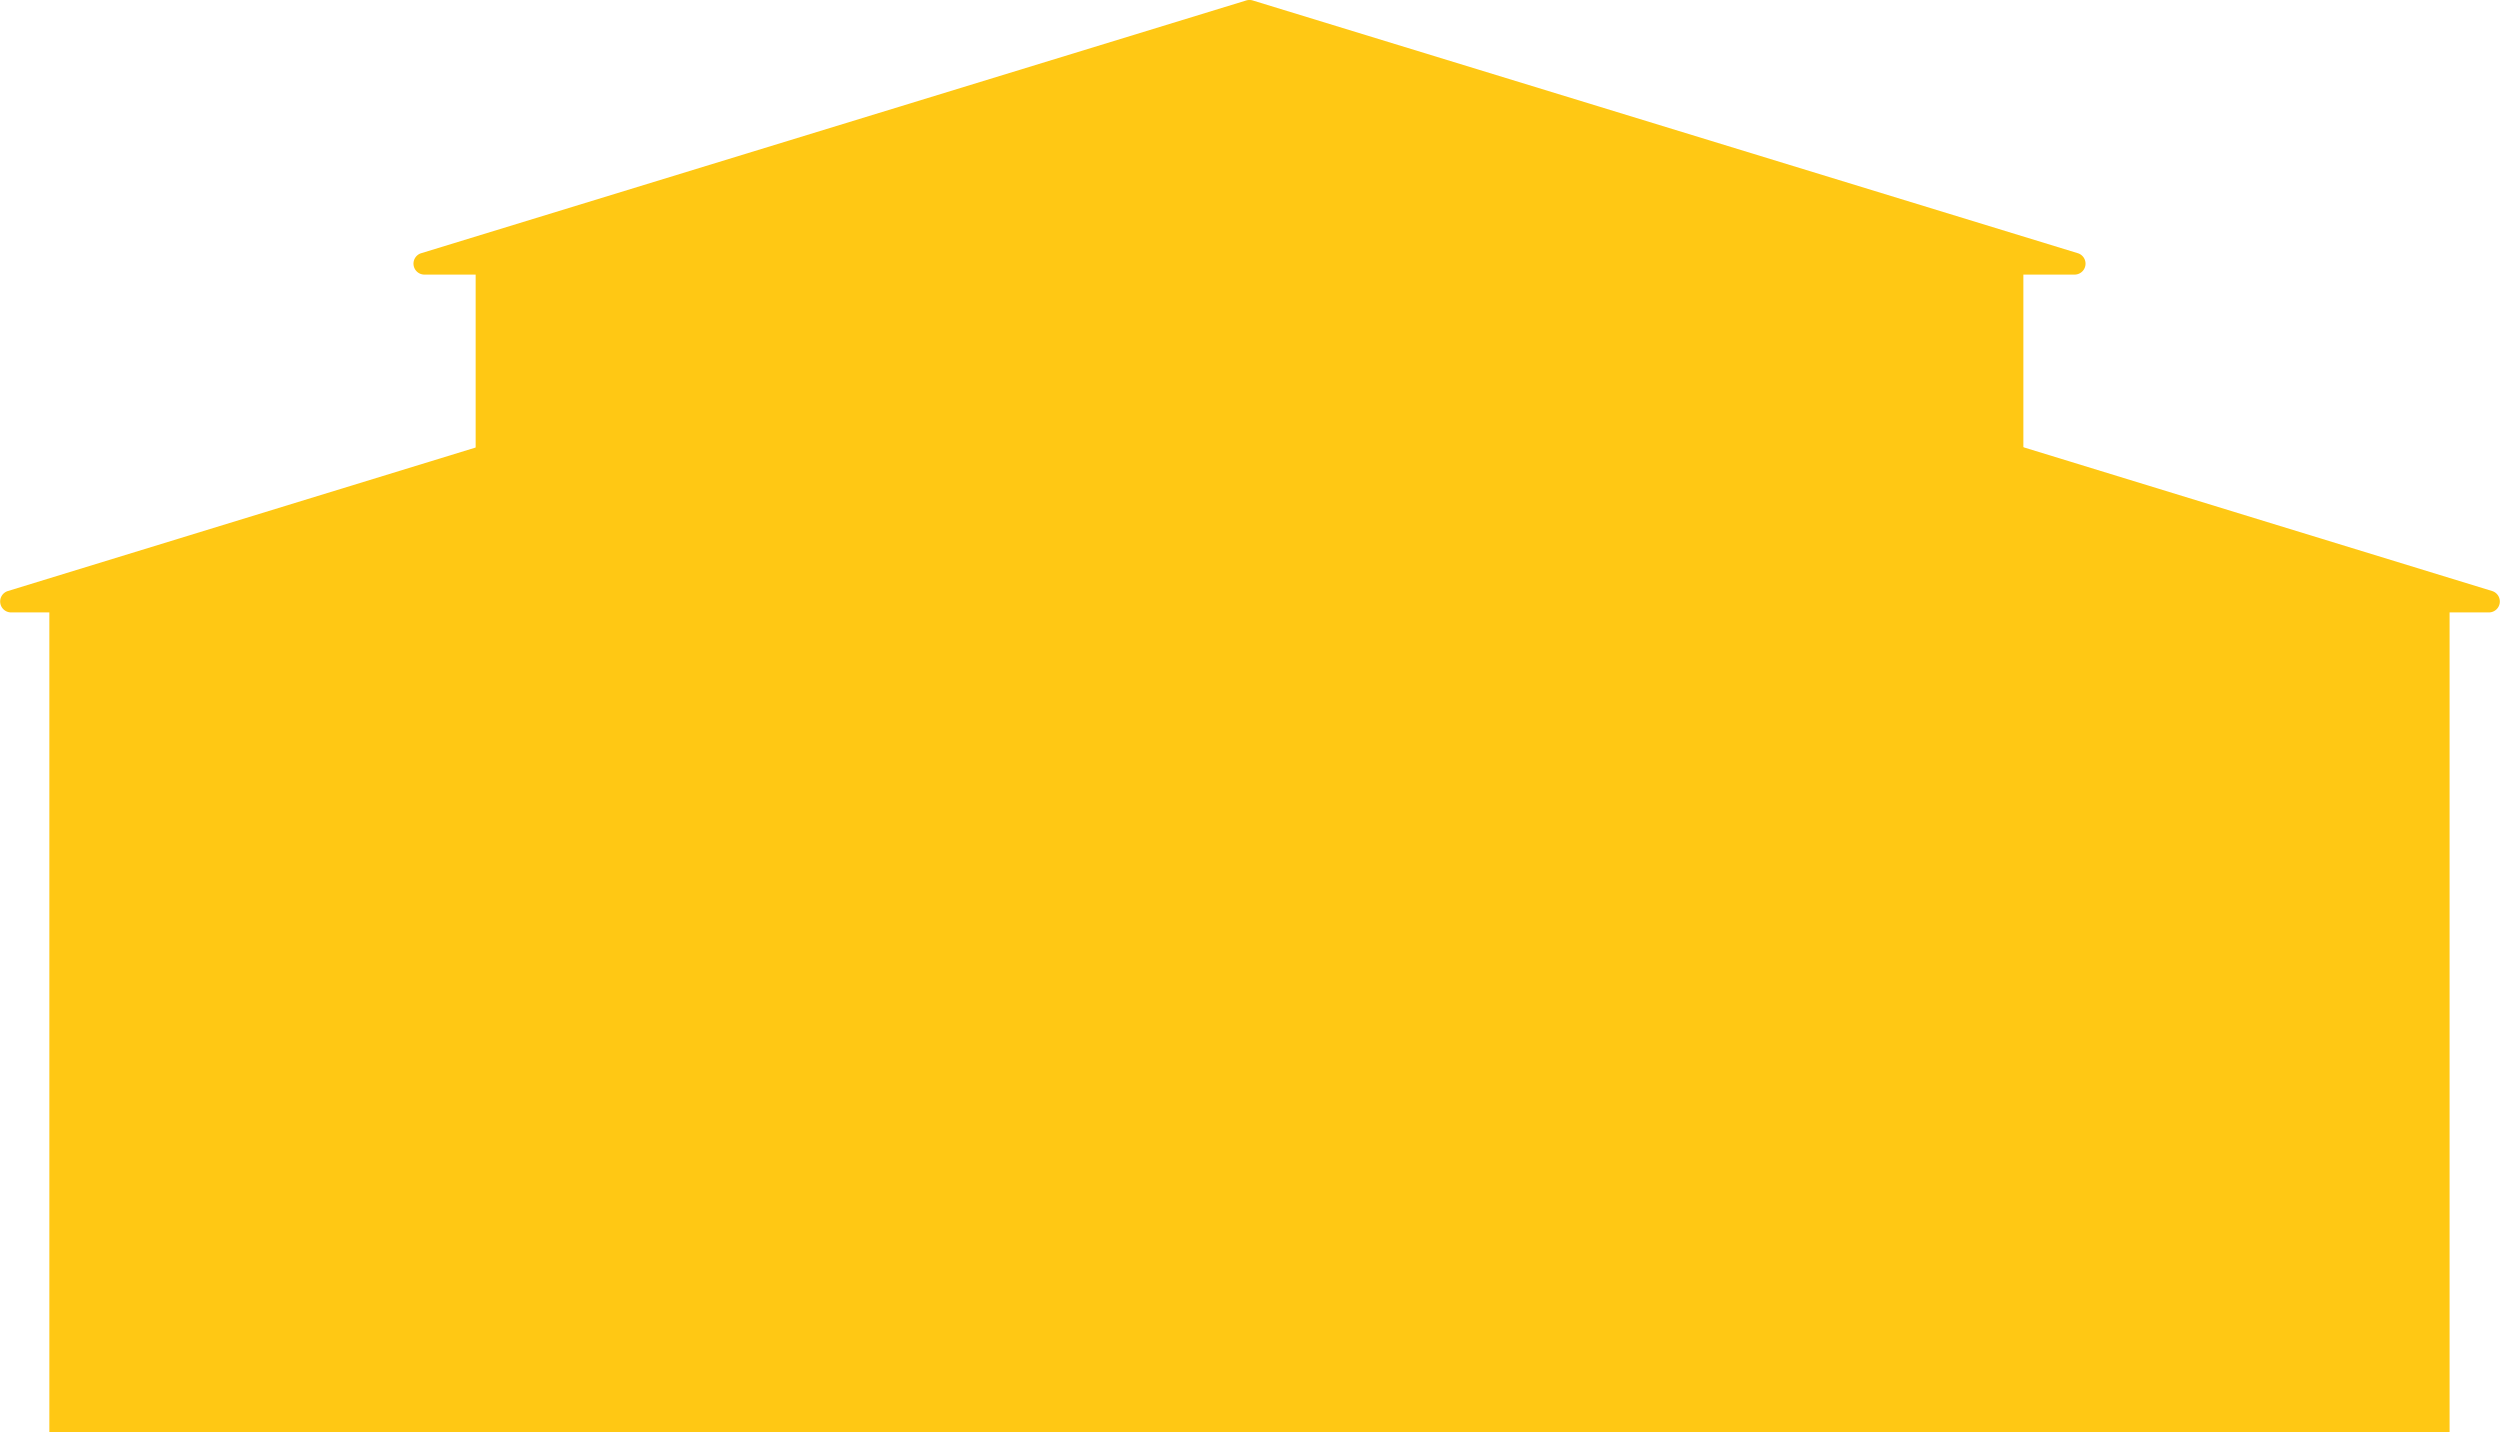
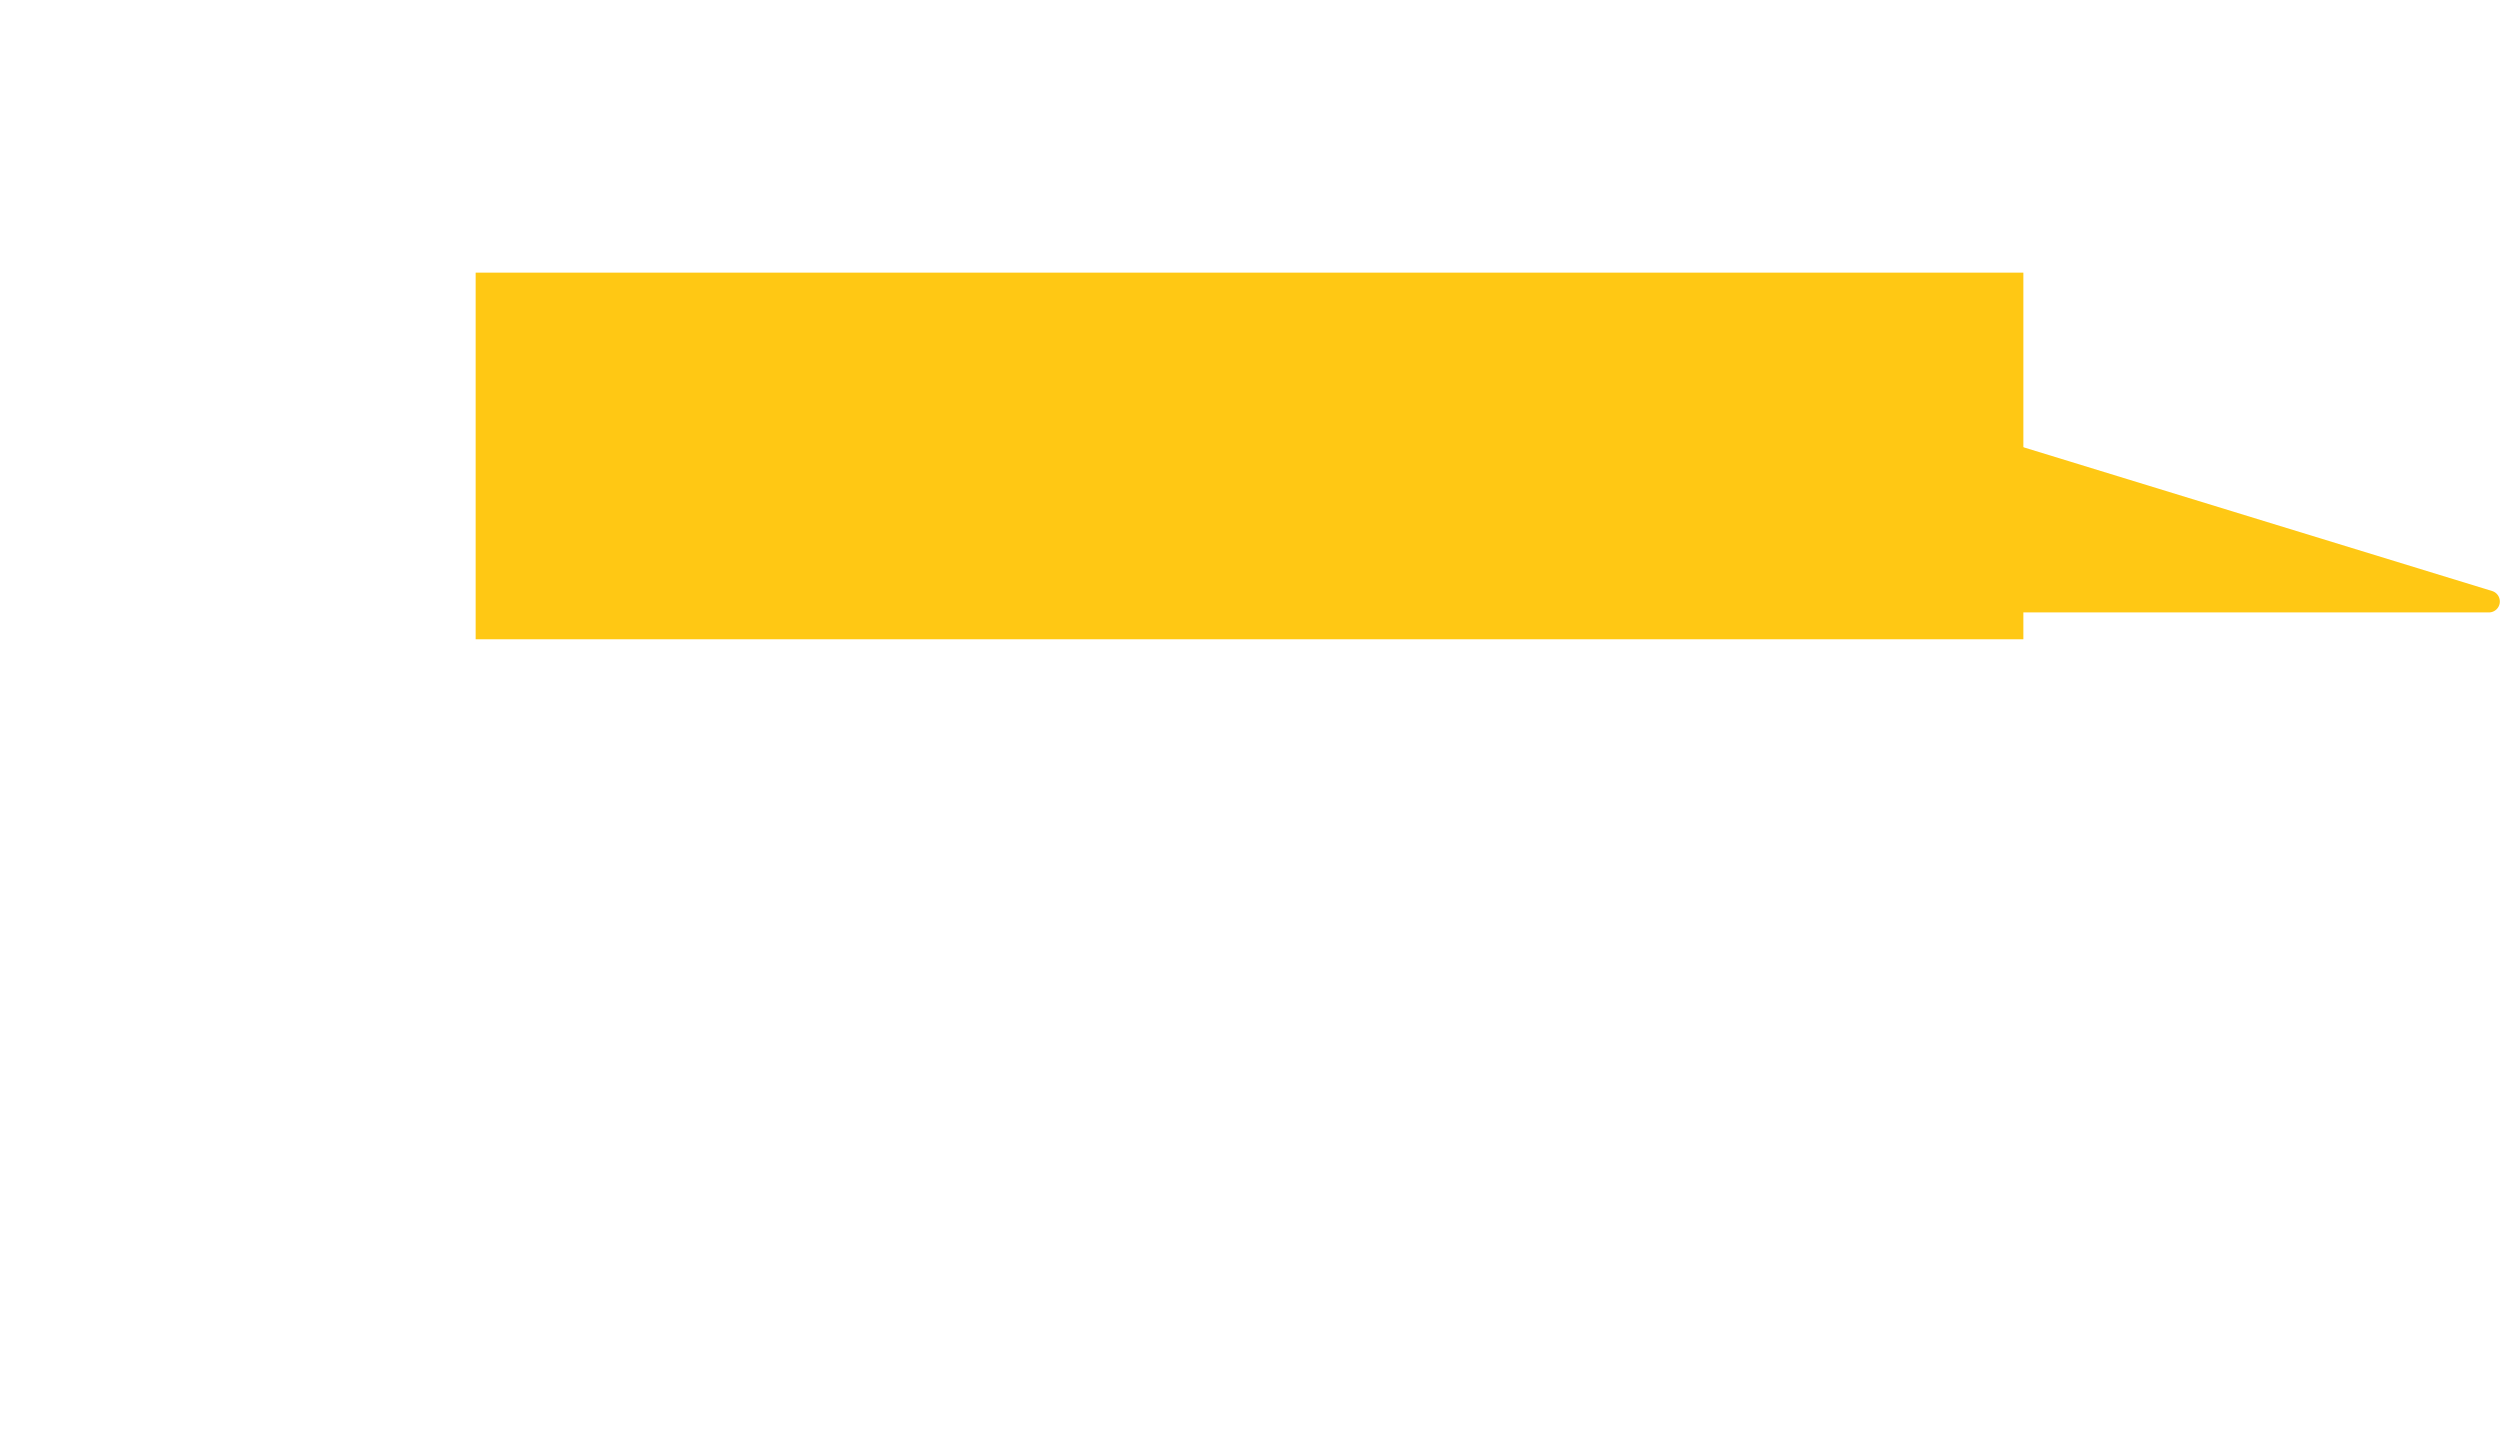
<svg xmlns="http://www.w3.org/2000/svg" viewBox="0 0 281.14 161.05">
  <defs>
    <style>.cls-1{fill:#ffc814;}</style>
  </defs>
  <g id="レイヤー_2" data-name="レイヤー 2">
    <g id="内容">
-       <rect class="cls-1" x="5.55" y="68.77" width="269.92" height="92.28" />
      <rect class="cls-1" x="53.49" y="30.66" width="174.05" height="41.23" />
-       <path class="cls-1" d="M140.15.05,47.35,28.48a1.23,1.23,0,0,0,.36,2.4H233.32a1.23,1.23,0,0,0,.36-2.4L140.87.05A1.26,1.26,0,0,0,140.15.05Z" />
      <path class="cls-1" d="M186.74,38,93.94,66.47a1.23,1.23,0,0,0,.36,2.4H279.91a1.23,1.23,0,0,0,.36-2.4L187.46,38A1.26,1.26,0,0,0,186.74,38Z" />
-       <path class="cls-1" d="M93.67,38,.87,66.47a1.23,1.23,0,0,0,.36,2.4H186.84a1.23,1.23,0,0,0,.36-2.4L94.39,38A1.26,1.26,0,0,0,93.67,38Z" />
    </g>
  </g>
</svg>